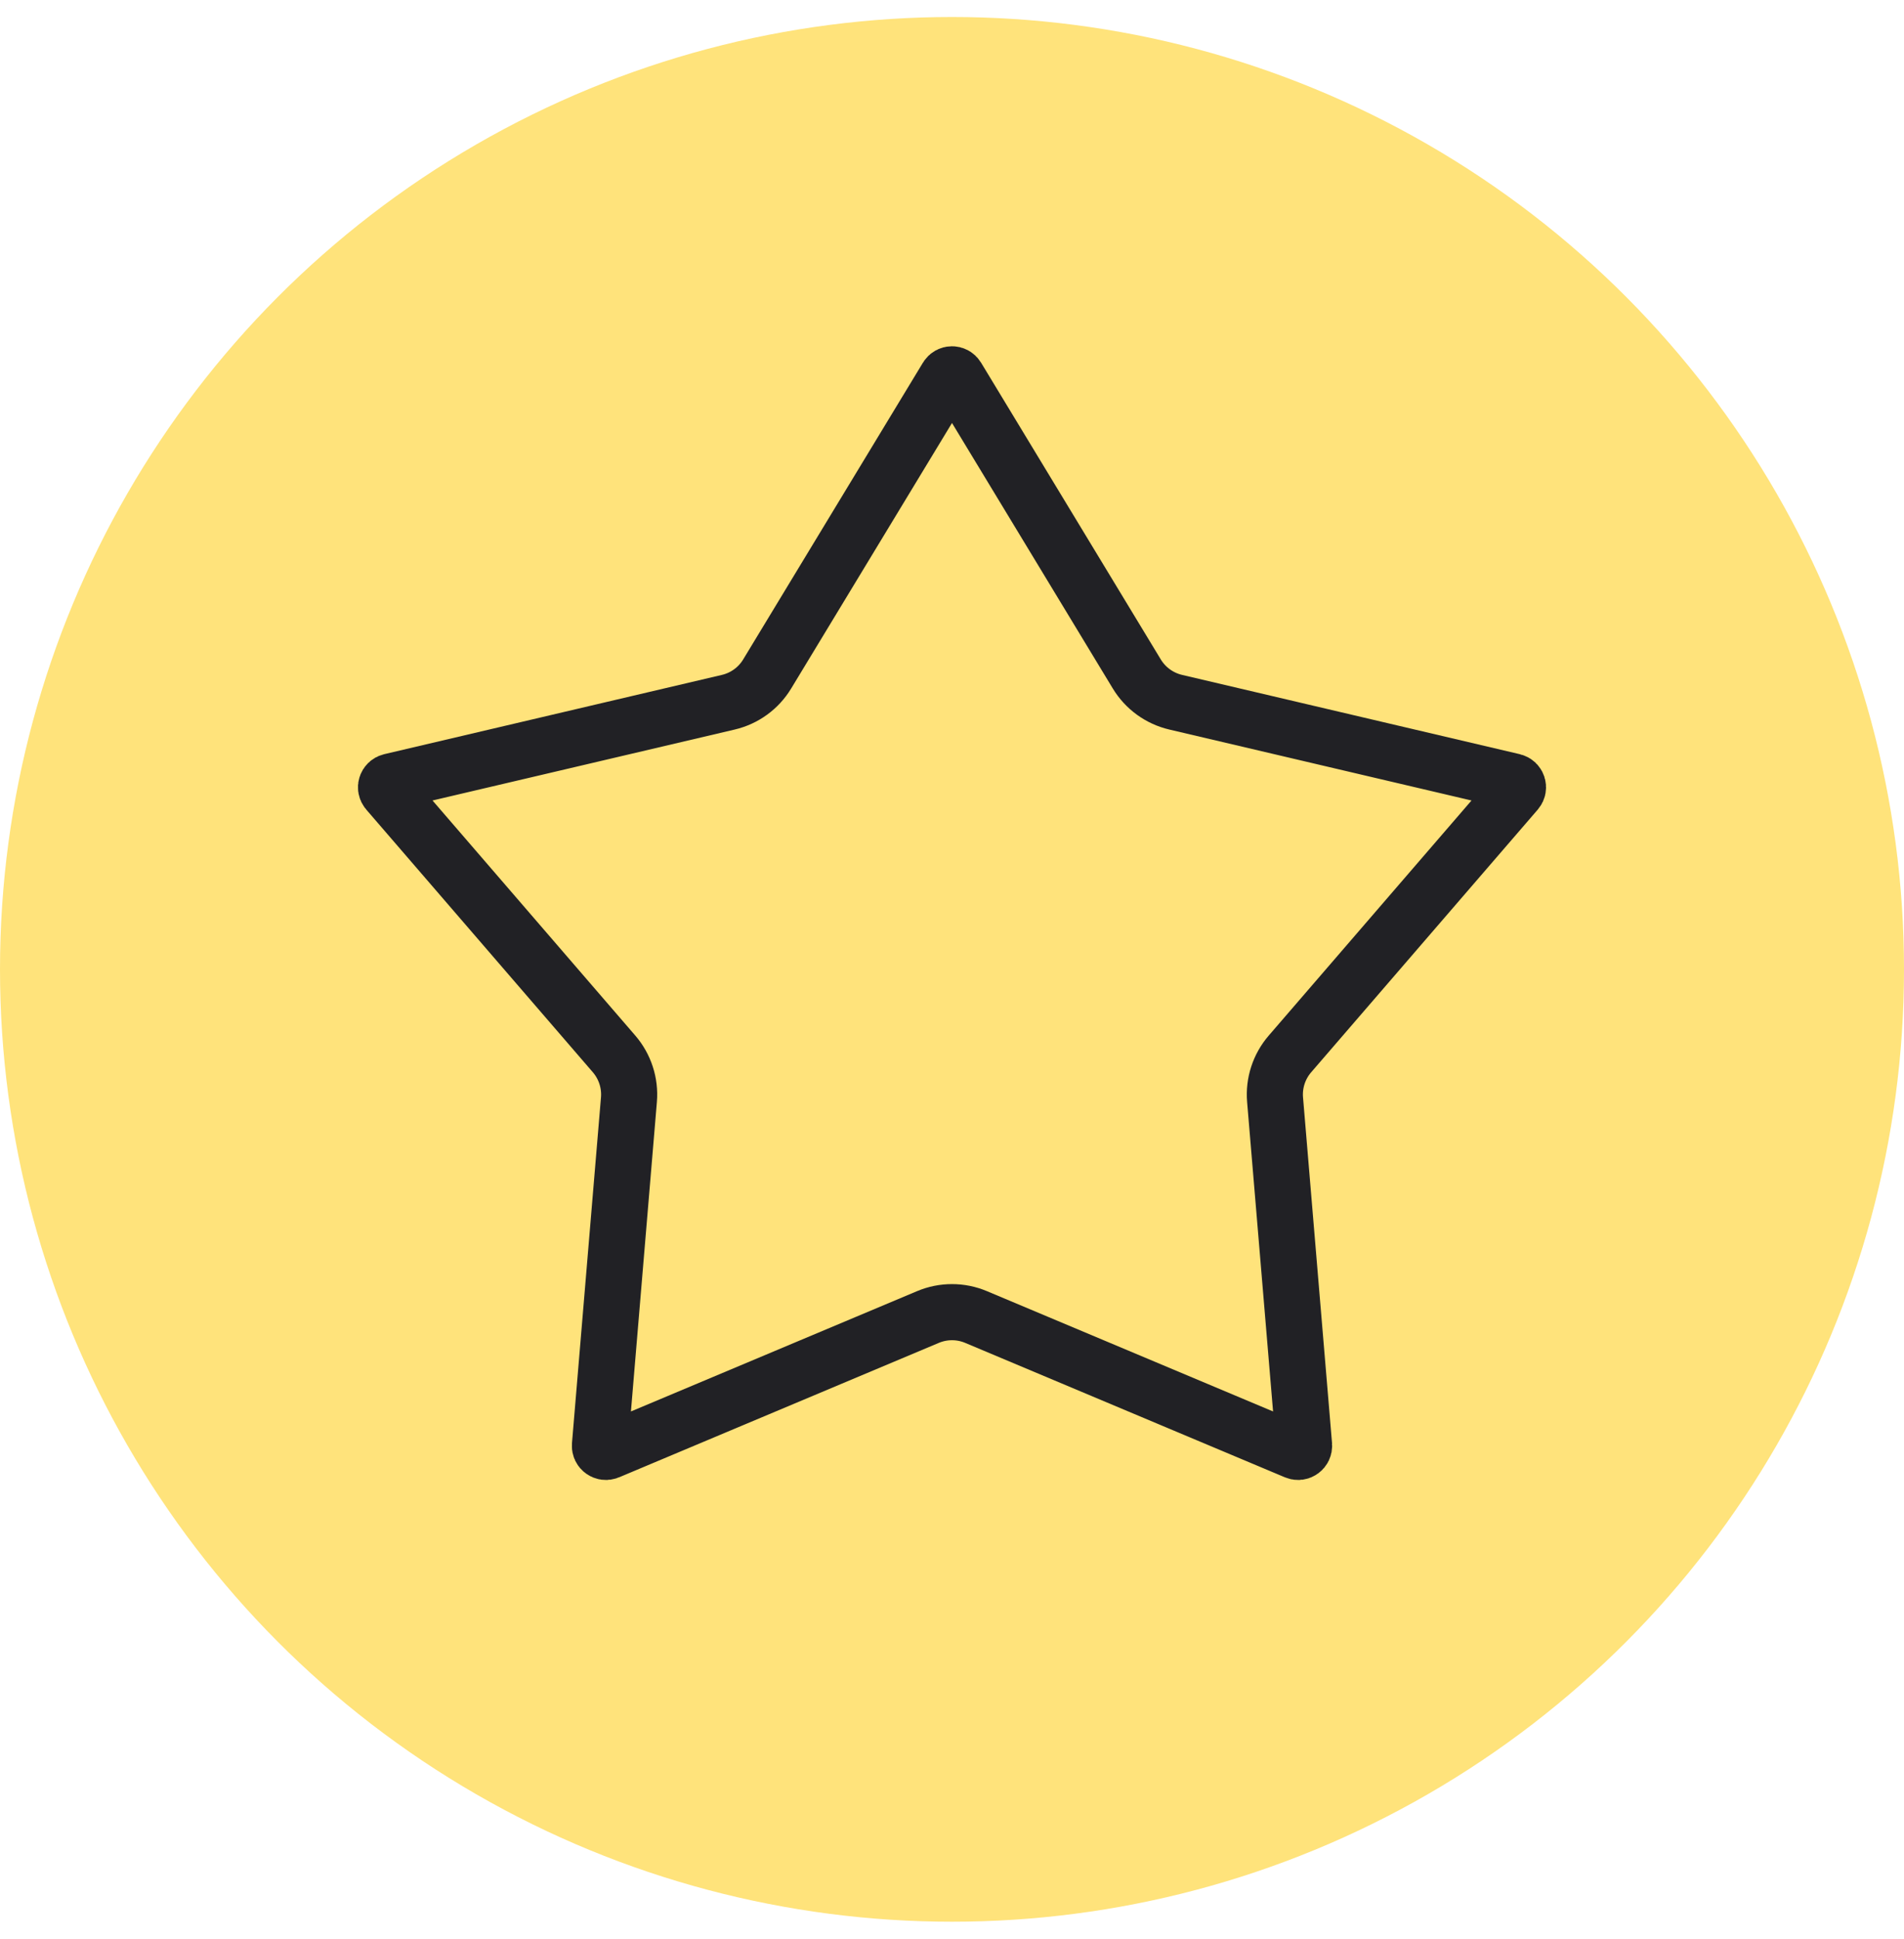
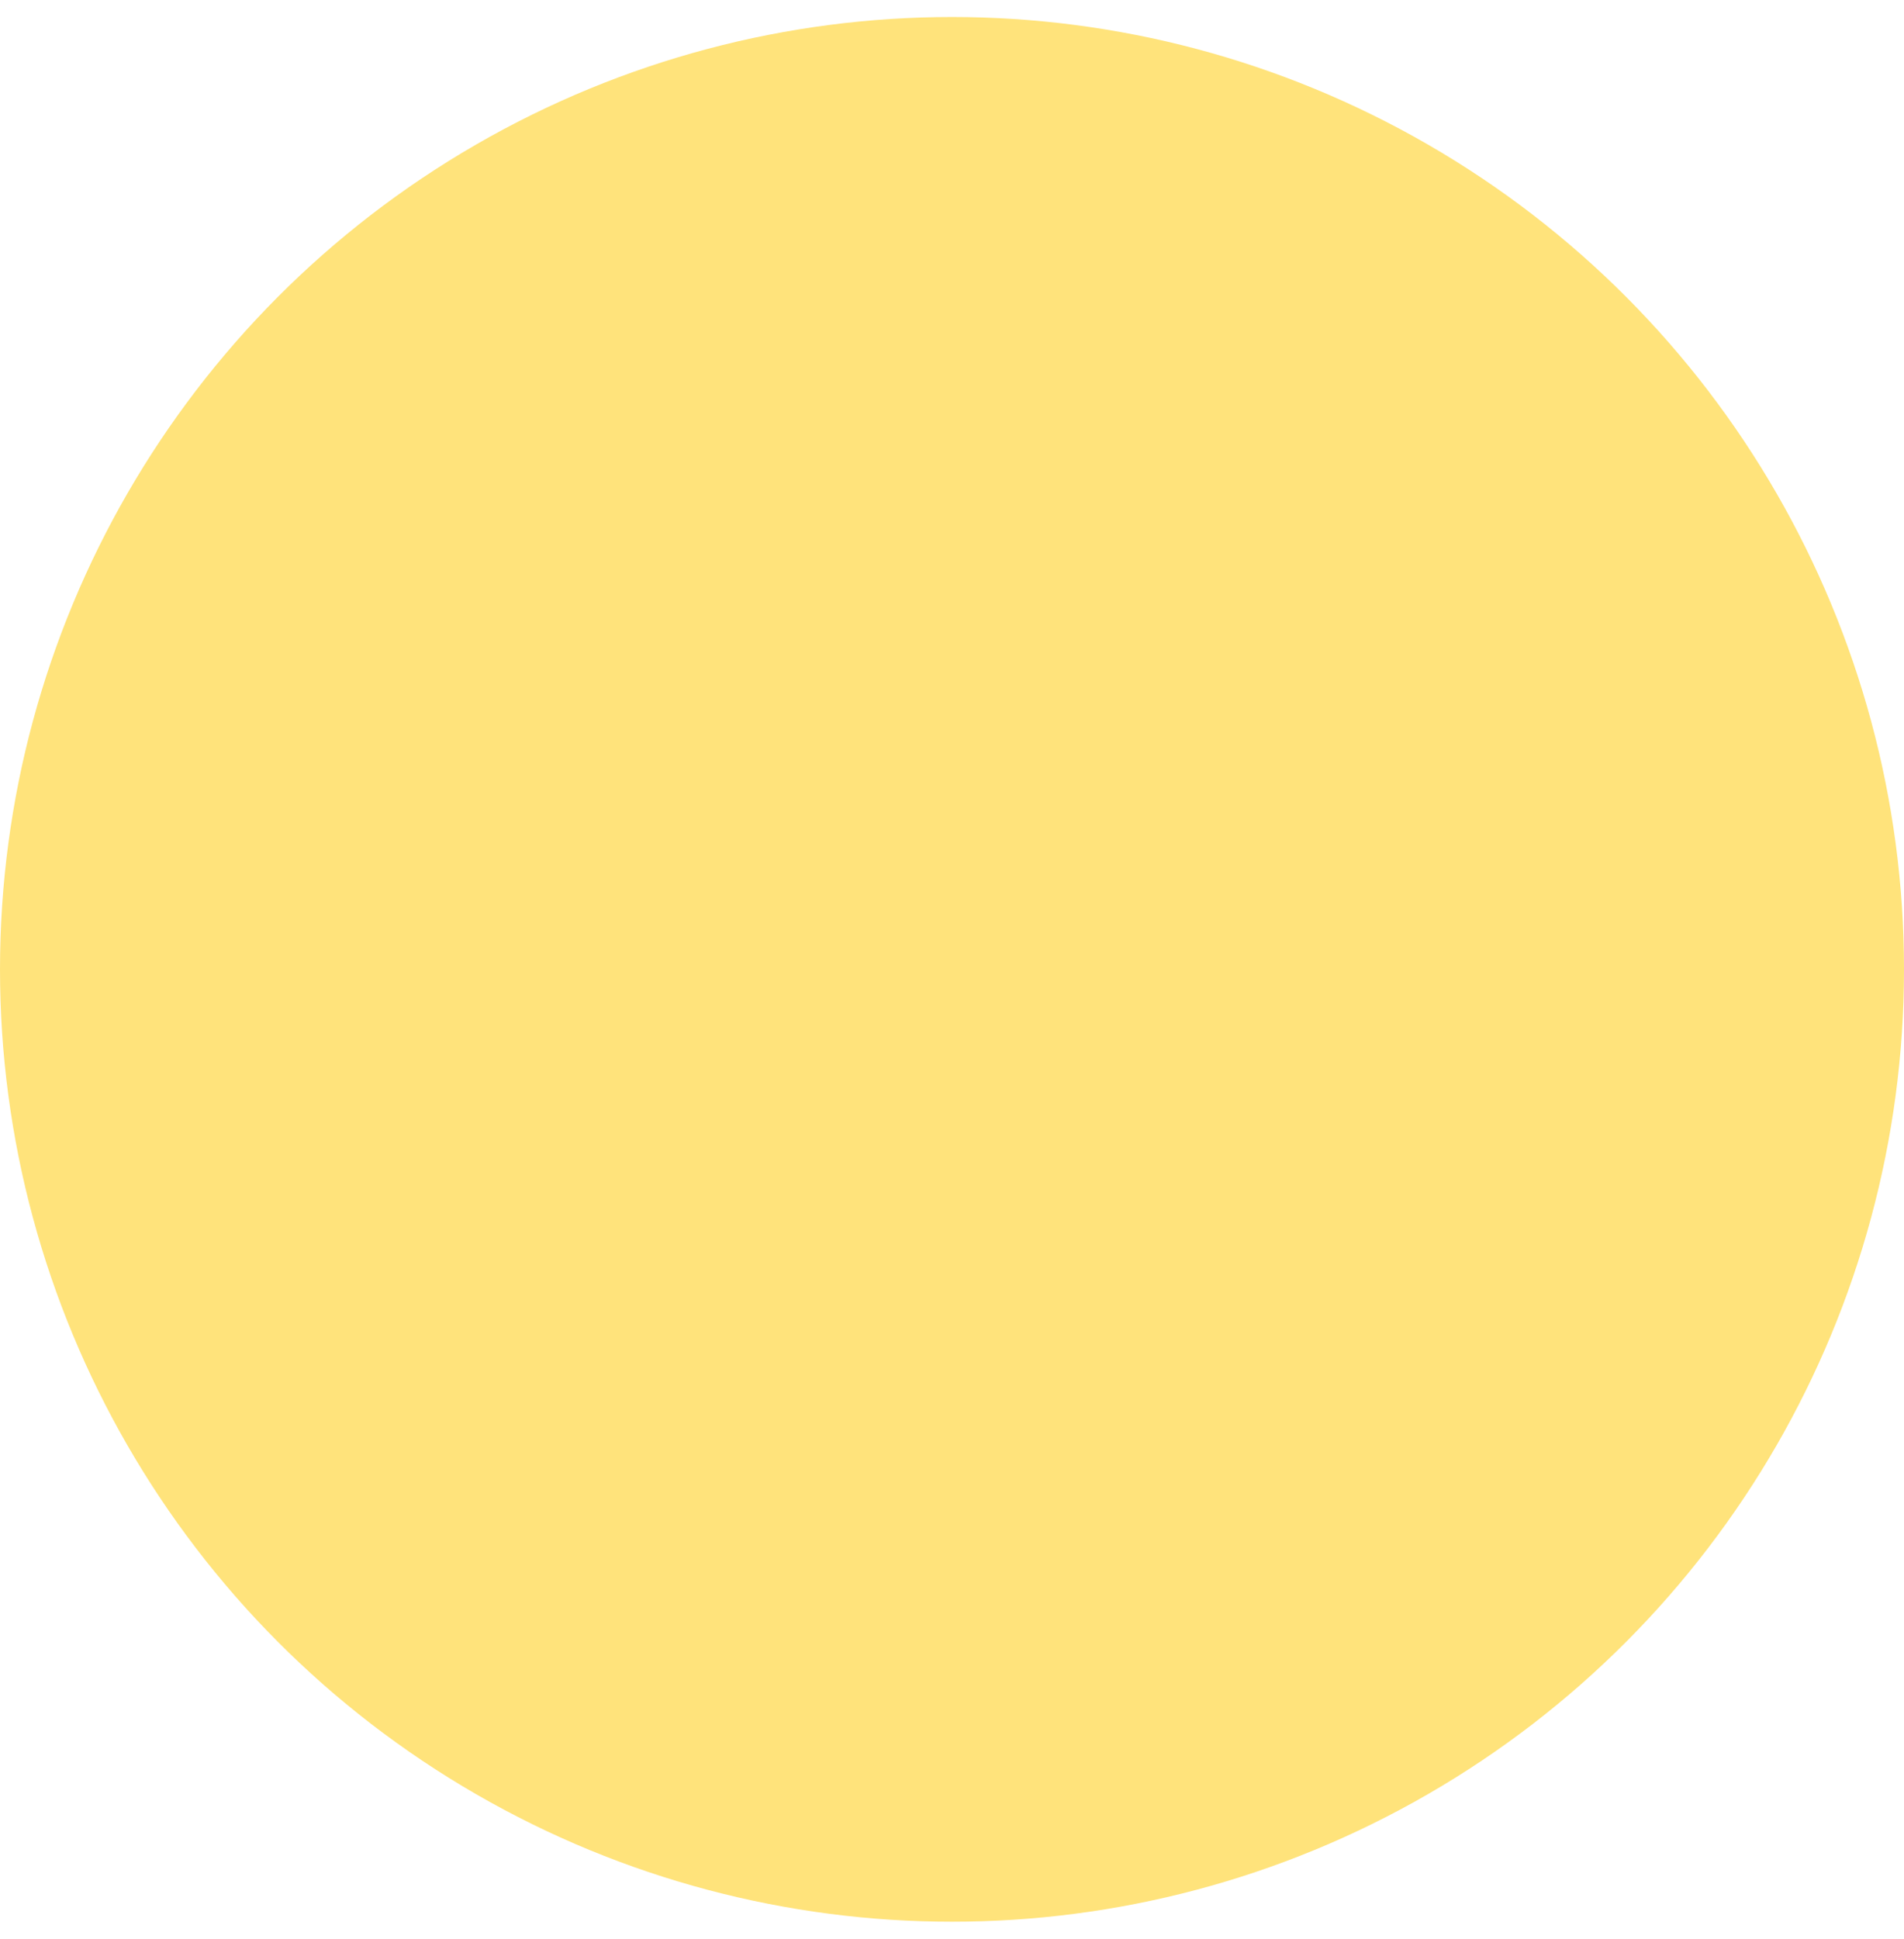
<svg xmlns="http://www.w3.org/2000/svg" width="56" height="57" viewBox="0 0 56 57" fill="none">
  <circle cx="28" cy="28.5" r="28" fill="#FFE37B" />
-   <path d="M27.851 11.09C27.919 10.977 28.081 10.977 28.149 11.09L33.435 19.815C33.69 20.235 34.102 20.534 34.58 20.646L44.512 22.977C44.64 23.008 44.69 23.162 44.605 23.262L37.94 30.986C37.619 31.358 37.461 31.842 37.502 32.331L38.355 42.497C38.365 42.628 38.233 42.725 38.112 42.674L28.707 38.721C28.255 38.531 27.745 38.531 27.293 38.721L17.888 42.674C17.767 42.725 17.634 42.628 17.645 42.497L18.498 32.331C18.539 31.842 18.381 31.358 18.061 30.986L11.396 23.262C11.31 23.162 11.36 23.008 11.488 22.977L21.42 20.646C21.898 20.534 22.31 20.235 22.564 19.815L27.851 11.09Z" fill="#FFE37B" stroke="#212125" stroke-width="1.65" stroke-linejoin="bevel" />
</svg>